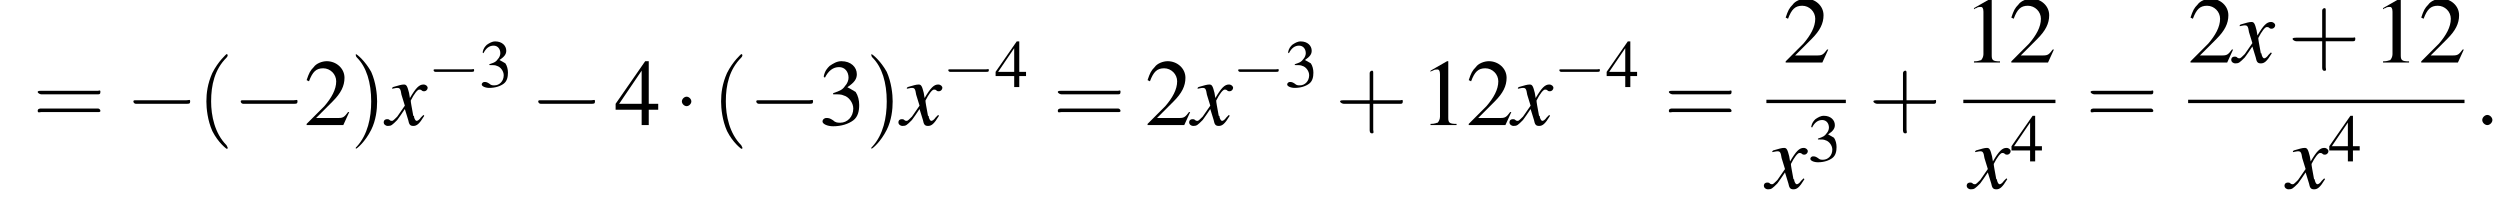
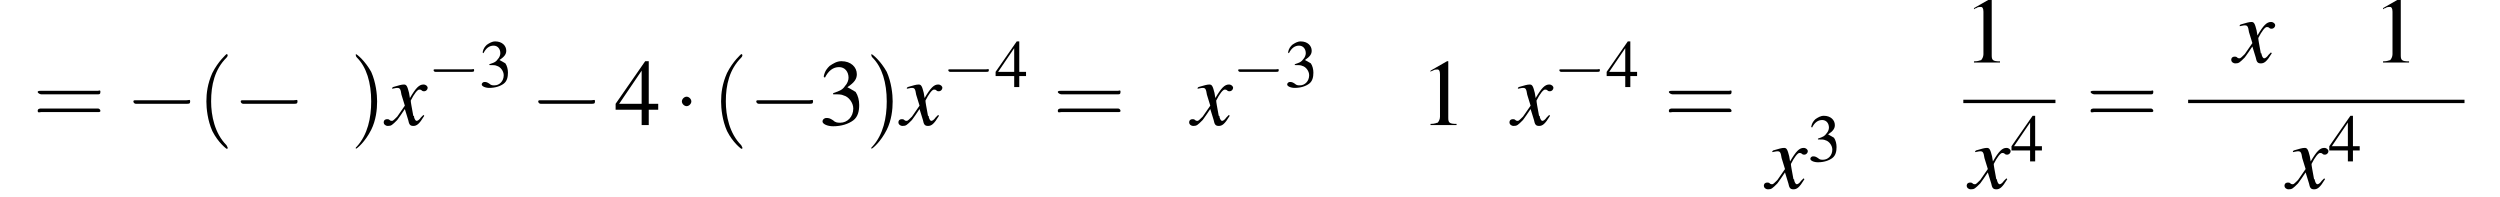
<svg xmlns="http://www.w3.org/2000/svg" xmlns:xlink="http://www.w3.org/1999/xlink" version="1.1" width="295.8pt" height="23.3pt" viewBox="88.7 80.6 295.8 23.3">
  <defs>
    <use id="g16-51" xlink:href="#g3-51" />
    <use id="g16-52" xlink:href="#g3-52" />
    <use id="g20-49" xlink:href="#g3-49" transform="scale(1.4)" />
    <use id="g20-50" xlink:href="#g3-50" transform="scale(1.4)" />
    <use id="g20-51" xlink:href="#g3-51" transform="scale(1.4)" />
    <use id="g20-52" xlink:href="#g3-52" transform="scale(1.4)" />
    <path id="g3-49" d="M2.3-5.4L.9-4.6V-4.5C1-4.6 1.1-4.6 1.1-4.6C1.2-4.7 1.4-4.7 1.5-4.7C1.6-4.7 1.7-4.6 1.7-4.3V-.7C1.7-.5 1.6-.3 1.5-.2C1.4-.2 1.3-.1 .9-.1V0H3.1V-.1C2.5-.1 2.4-.2 2.4-.6V-5.4L2.3-5.4Z" />
-     <path id="g3-50" d="M3.8-1.1L3.7-1.1C3.4-.7 3.3-.6 2.9-.6H1L2.4-2C3.1-2.7 3.4-3.3 3.4-4C3.4-4.8 2.7-5.4 1.9-5.4C1.5-5.4 1-5.2 .8-4.9C.5-4.6 .4-4.4 .2-3.8L.4-3.7C.7-4.5 1-4.8 1.6-4.8C2.2-4.8 2.7-4.3 2.7-3.7C2.7-3 2.3-2.3 1.7-1.6L.2-.1V0H3.3L3.8-1.1Z" />
    <path id="g3-51" d="M1.2-2.6C1.7-2.6 1.9-2.6 2.1-2.5C2.5-2.4 2.9-1.9 2.9-1.4C2.9-.7 2.4-.2 1.8-.2C1.6-.2 1.4-.2 1.2-.4C.9-.6 .8-.6 .6-.6C.5-.6 .3-.5 .3-.3C.3-.1 .7 .1 1.2 .1C1.9 .1 2.5-.1 2.9-.4S3.4-1.2 3.4-1.7C3.4-2.1 3.3-2.5 3.1-2.8C2.9-2.9 2.8-3 2.4-3.2C3-3.6 3.2-3.9 3.2-4.3C3.2-4.9 2.7-5.4 1.9-5.4C1.5-5.4 1.2-5.2 .9-5C.7-4.8 .5-4.6 .4-4.1L.5-4C.8-4.6 1.2-4.9 1.7-4.9C2.2-4.9 2.5-4.5 2.5-4C2.5-3.8 2.4-3.5 2.2-3.3C2-3 1.8-2.9 1.2-2.7V-2.6Z" />
    <path id="g3-52" d="M3.7-1.8H2.9V-5.4H2.6L.1-1.8V-1.3H2.3V0H2.9V-1.3H3.7V-1.8ZM2.3-1.8H.4L2.3-4.6V-1.8Z" />
    <use id="g21-40" xlink:href="#g17-40" transform="scale(1.4)" />
    <use id="g21-41" xlink:href="#g17-41" transform="scale(1.4)" />
    <use id="g21-43" xlink:href="#g17-43" transform="scale(1.4)" />
    <use id="g21-61" xlink:href="#g17-61" transform="scale(1.4)" />
    <path id="g17-40" d="M2.6 1.9C2.6 1.9 2.6 1.9 2.5 1.7C1.5 .7 1.2-.8 1.2-2C1.2-3.4 1.5-4.7 2.5-5.7C2.6-5.8 2.6-5.9 2.6-5.9C2.6-5.9 2.6-6 2.5-6C2.5-6 1.8-5.4 1.3-4.4C.9-3.5 .8-2.7 .8-2C.8-1.4 .9-.4 1.3 .5C1.8 1.5 2.5 2 2.5 2C2.6 2 2.6 2 2.6 1.9Z" />
    <path id="g17-41" d="M2.3-2C2.3-2.6 2.2-3.6 1.8-4.5C1.3-5.4 .6-6 .5-6C.5-6 .5-5.9 .5-5.9C.5-5.9 .5-5.8 .6-5.7C1.4-4.9 1.8-3.6 1.8-2C1.8-.6 1.5 .8 .6 1.8C.5 1.9 .5 1.9 .5 1.9C.5 2 .5 2 .5 2C.6 2 1.3 1.4 1.8 .4C2.2-.4 2.3-1.3 2.3-2Z" />
-     <path id="g17-43" d="M3.2-1.8H5.5C5.6-1.8 5.7-1.8 5.7-2S5.6-2.1 5.5-2.1H3.2V-4.4C3.2-4.5 3.2-4.6 3.1-4.6S2.9-4.5 2.9-4.4V-2.1H.7C.6-2.1 .4-2.1 .4-2S.6-1.8 .7-1.8H2.9V.4C2.9 .5 2.9 .7 3.1 .7S3.2 .5 3.2 .4V-1.8Z" />
    <path id="g17-61" d="M5.5-2.6C5.6-2.6 5.7-2.6 5.7-2.8S5.6-2.9 5.5-2.9H.7C.6-2.9 .4-2.9 .4-2.8S.6-2.6 .7-2.6H5.5ZM5.5-1.1C5.6-1.1 5.7-1.1 5.7-1.2S5.6-1.4 5.5-1.4H.7C.6-1.4 .4-1.4 .4-1.2S.6-1.1 .7-1.1H5.5Z" />
-     <path id="g12-58" d="M2.1-.6C2.1-.9 1.8-1.2 1.5-1.2S.9-.9 .9-.6S1.2 0 1.5 0S2.1-.3 2.1-.6Z" />
    <use id="g6-0" xlink:href="#g1-0" transform="scale(1.4)" />
    <use id="g6-1" xlink:href="#g1-1" transform="scale(1.4)" />
    <path id="g13-120" d="M4.4-1.2C4.3-1.1 4.2-1 4.1-.9C3.9-.6 3.7-.5 3.6-.5C3.5-.5 3.4-.6 3.3-.9C3.3-1 3.3-1.1 3.2-1.1C3-2.2 2.9-2.7 2.9-2.9C3.3-3.7 3.7-4.2 3.9-4.2C4-4.2 4.1-4.2 4.2-4.1C4.3-4 4.4-4 4.5-4C4.7-4 4.9-4.2 4.9-4.4S4.7-4.8 4.4-4.8C3.9-4.8 3.5-4.4 2.8-3.2L2.7-3.8C2.5-4.6 2.4-4.8 2.1-4.8C1.8-4.8 1.5-4.7 .8-4.5L.7-4.4L.7-4.3C1.2-4.4 1.2-4.4 1.3-4.4C1.6-4.4 1.7-4.3 1.8-3.6L2.2-2.3L1.3-1C1-.7 .8-.5 .7-.5C.6-.5 .5-.5 .4-.6C.3-.7 .2-.7 .1-.7C-.1-.7-.3-.6-.3-.3C-.3-.1-.1 .1 .2 .1C.6 .1 .7 0 1.3-.6C1.6-1 1.8-1.3 2.2-1.9L2.6-.6C2.7-.1 2.8 .1 3.2 .1C3.6 .1 3.9-.1 4.5-1.1L4.4-1.2Z" />
    <path id="g1-0" d="M5.2-1.8C5.4-1.8 5.5-1.8 5.5-2S5.4-2.1 5.2-2.1H.9C.8-2.1 .7-2.1 .7-2S.8-1.8 .9-1.8H5.2Z" />
    <path id="g1-1" d="M1.5-2C1.5-2.2 1.3-2.4 1.1-2.4S.7-2.2 .7-2S.9-1.6 1.1-1.6S1.5-1.8 1.5-2Z" />
  </defs>
  <g id="page1">
    <use x="92.6" y="95.4" xlink:href="#g21-61" />
    <use x="103.5" y="95.4" xlink:href="#g6-0" />
    <use x="112" y="95.4" xlink:href="#g21-40" />
    <use x="116.2" y="95.4" xlink:href="#g6-0" />
    <use x="124.7" y="95.4" xlink:href="#g20-50" />
    <use x="130.1" y="95.4" xlink:href="#g21-41" />
    <use x="134.4" y="95.4" xlink:href="#g13-120" />
    <use x="139.3" y="90.9" xlink:href="#g1-0" />
    <use x="145.4" y="90.9" xlink:href="#g16-51" />
    <use x="151.4" y="95.4" xlink:href="#g6-0" />
    <use x="161.4" y="95.4" xlink:href="#g20-52" />
    <use x="168.4" y="95.4" xlink:href="#g6-1" />
    <use x="172.9" y="95.4" xlink:href="#g21-40" />
    <use x="177.2" y="95.4" xlink:href="#g6-0" />
    <use x="185.6" y="95.4" xlink:href="#g20-51" />
    <use x="191.1" y="95.4" xlink:href="#g21-41" />
    <use x="195.3" y="95.4" xlink:href="#g13-120" />
    <use x="200.2" y="90.9" xlink:href="#g1-0" />
    <use x="206.4" y="90.9" xlink:href="#g16-52" />
    <use x="213.3" y="95.4" xlink:href="#g21-61" />
    <use x="224.2" y="95.4" xlink:href="#g20-50" />
    <use x="229.7" y="95.4" xlink:href="#g13-120" />
    <use x="234.5" y="90.9" xlink:href="#g1-0" />
    <use x="240.7" y="90.9" xlink:href="#g16-51" />
    <use x="246.7" y="95.4" xlink:href="#g21-43" />
    <use x="256.7" y="95.4" xlink:href="#g20-49" />
    <use x="262.2" y="95.4" xlink:href="#g20-50" />
    <use x="267.6" y="95.4" xlink:href="#g13-120" />
    <use x="272.5" y="90.9" xlink:href="#g1-0" />
    <use x="278.7" y="90.9" xlink:href="#g16-52" />
    <use x="285.6" y="95.4" xlink:href="#g21-61" />
    <use x="299.7" y="88" xlink:href="#g20-50" />
-     <rect x="297.7" y="92.4" height=".4" width="9.4" />
    <use x="297.7" y="102.9" xlink:href="#g13-120" />
    <use x="302.6" y="99.7" xlink:href="#g16-51" />
    <use x="309.8" y="95.4" xlink:href="#g21-43" />
    <use x="321" y="88" xlink:href="#g20-49" />
    <use x="326.4" y="88" xlink:href="#g20-50" />
    <rect x="321" y="92.4" height=".4" width="10.9" />
    <use x="321.7" y="102.9" xlink:href="#g13-120" />
    <use x="326.6" y="99.7" xlink:href="#g16-52" />
    <use x="335.5" y="95.4" xlink:href="#g21-61" />
    <use x="347.6" y="88" xlink:href="#g20-50" />
    <use x="353" y="88" xlink:href="#g13-120" />
    <use x="359.4" y="88" xlink:href="#g21-43" />
    <use x="369.4" y="88" xlink:href="#g20-49" />
    <use x="374.9" y="88" xlink:href="#g20-50" />
    <rect x="347.6" y="92.4" height=".4" width="32.7" />
    <use x="359.3" y="102.9" xlink:href="#g13-120" />
    <use x="364.2" y="99.7" xlink:href="#g16-52" />
    <use x="381.5" y="95.4" xlink:href="#g12-58" />
  </g>
</svg>